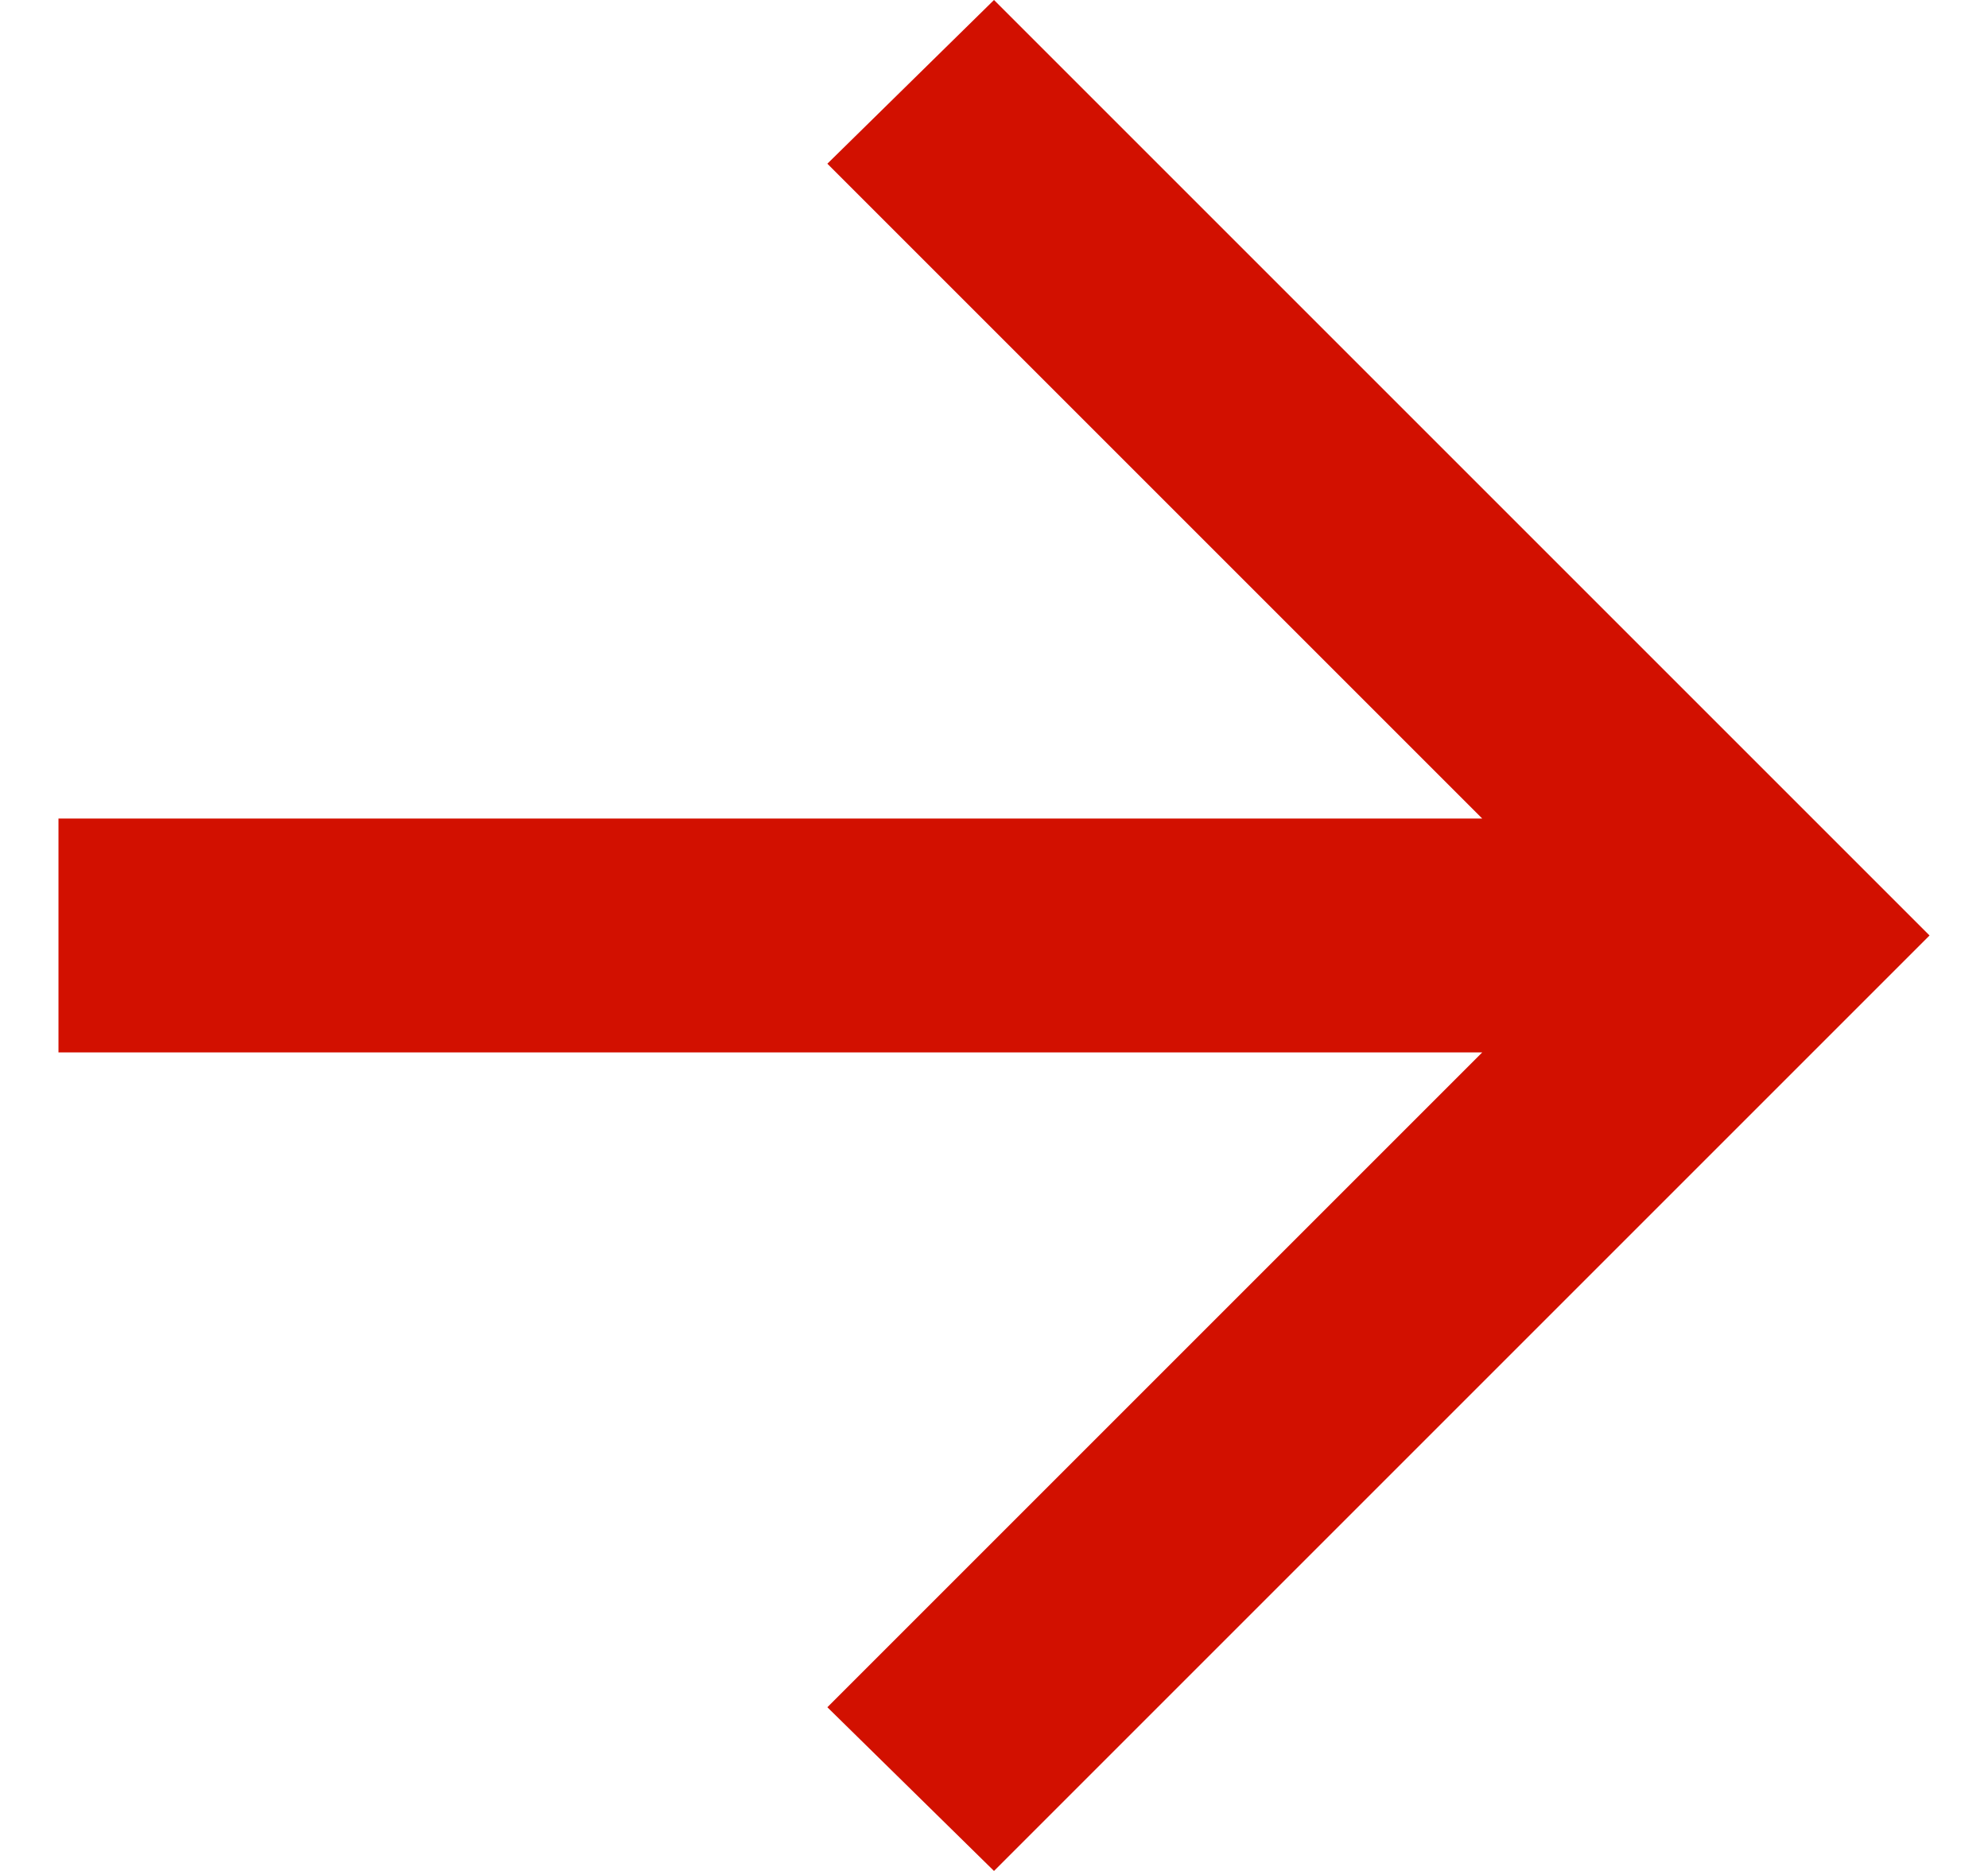
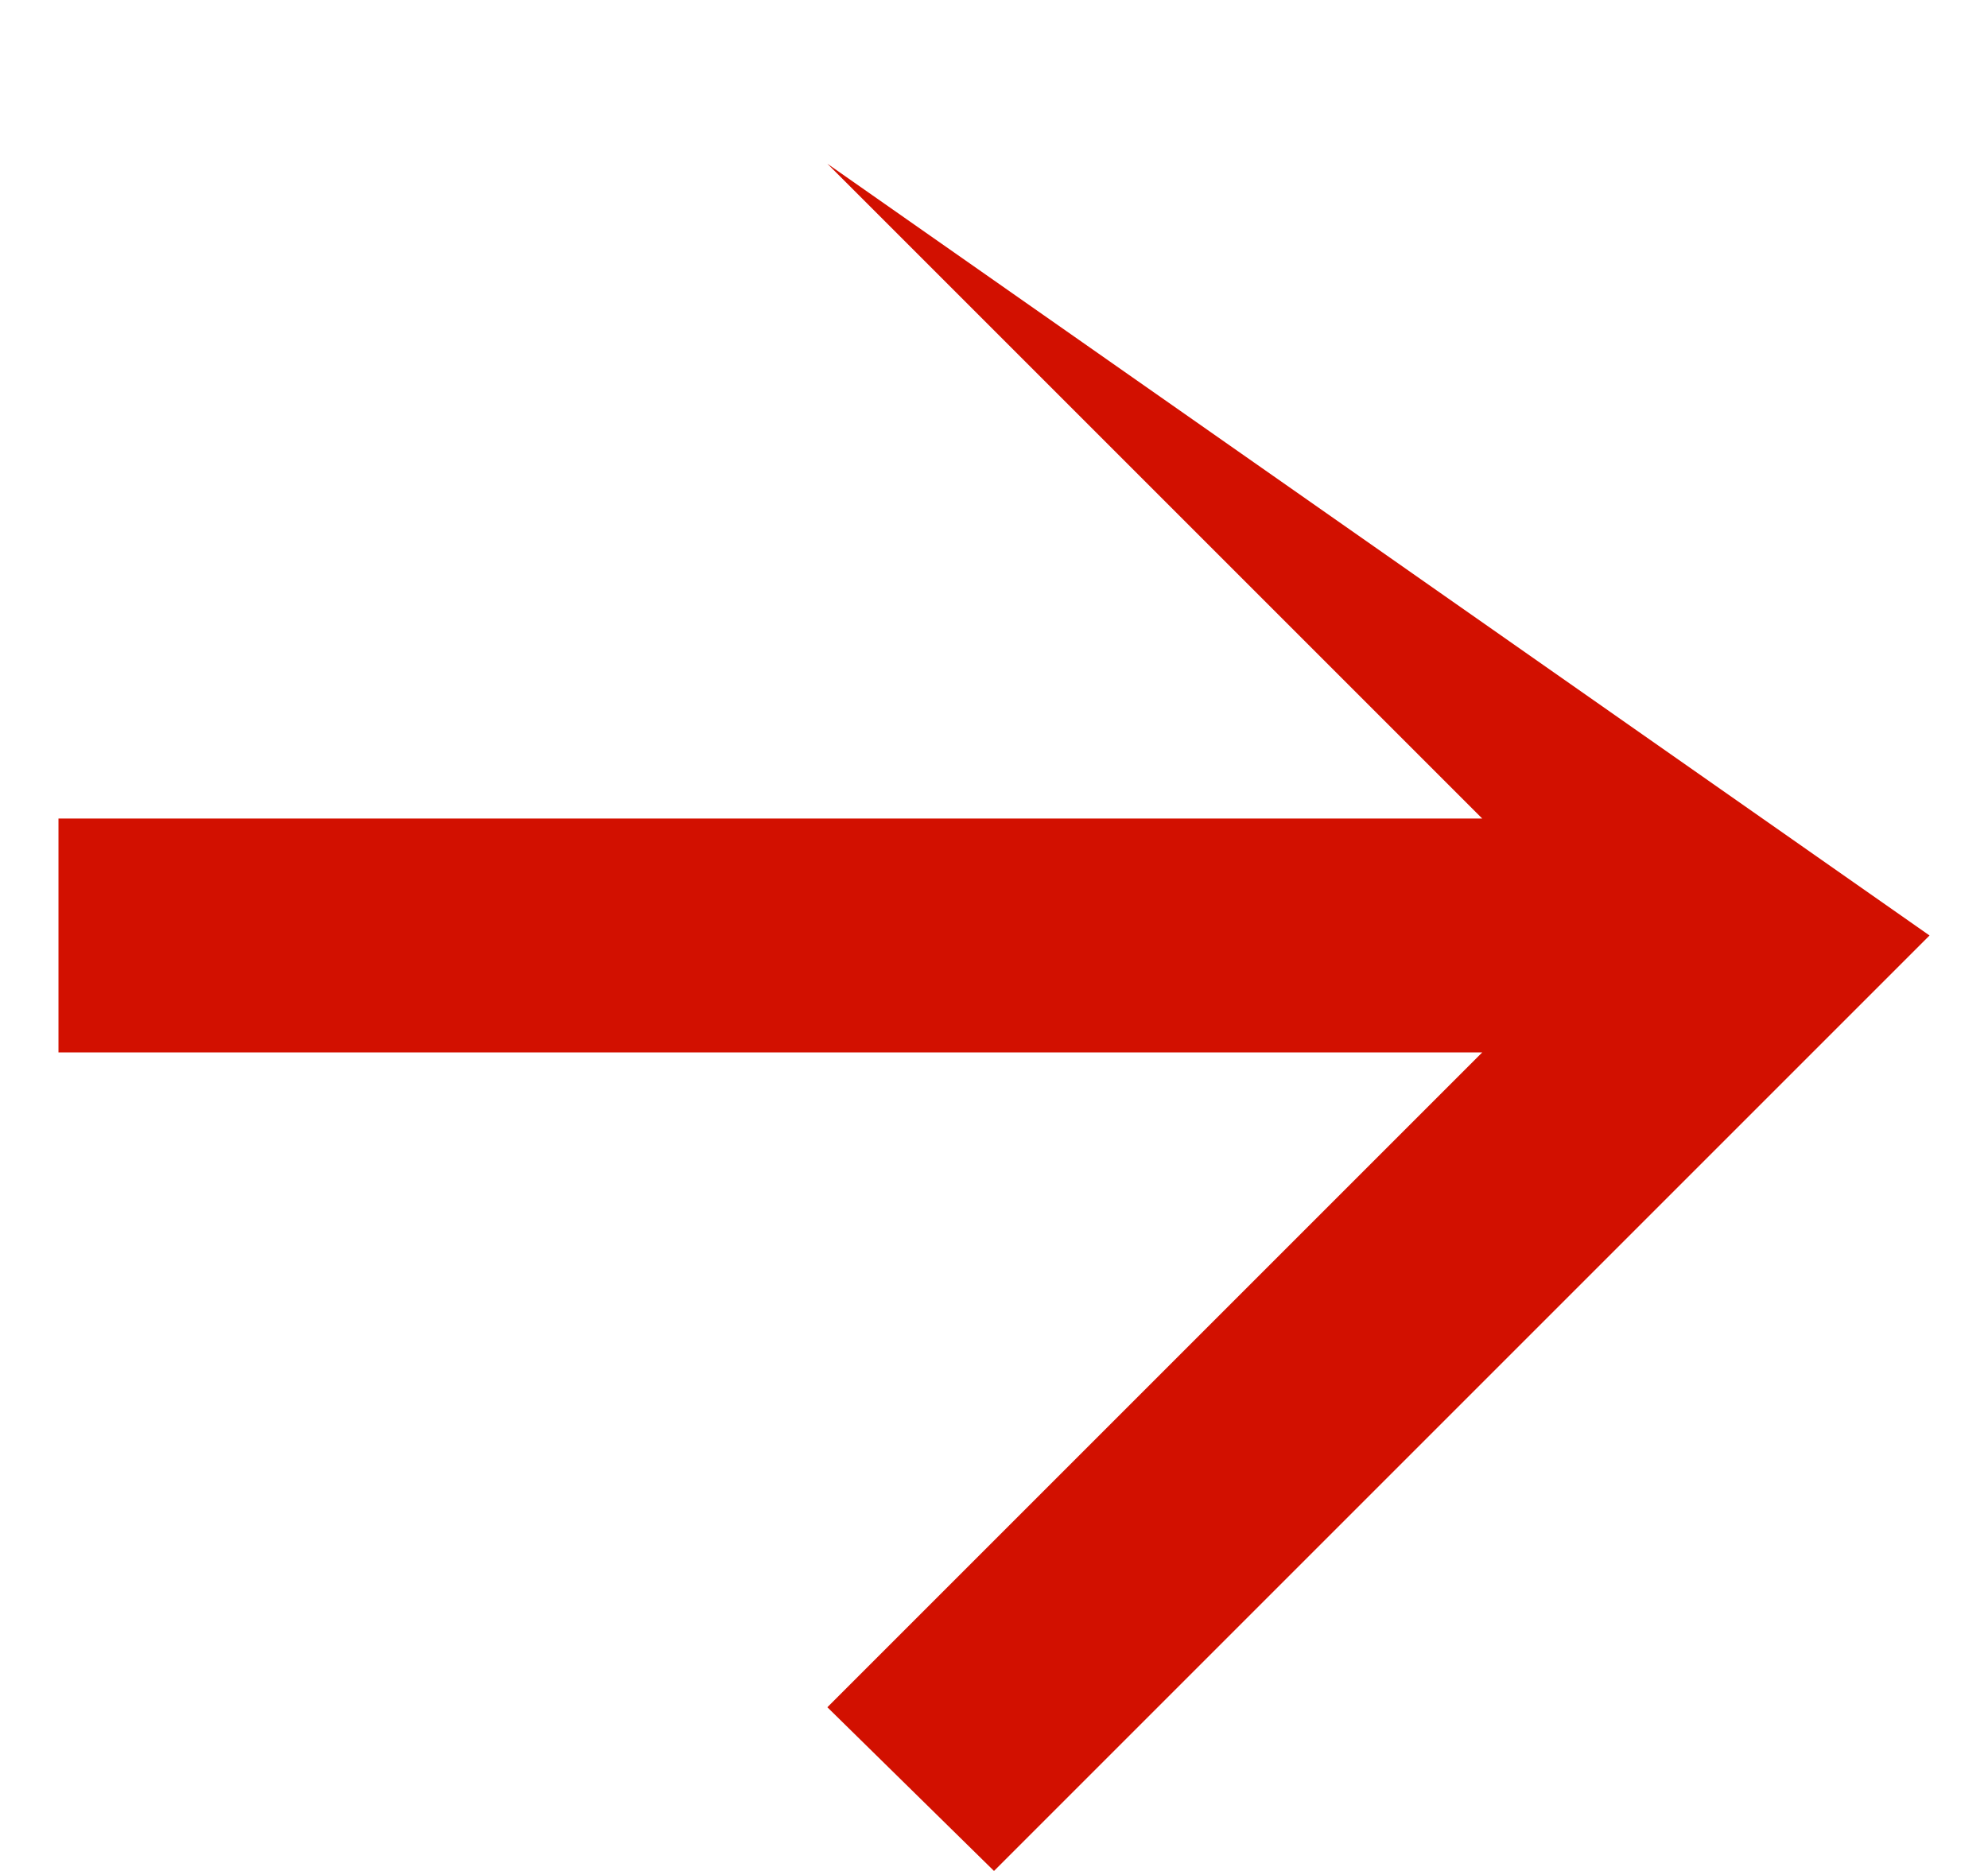
<svg xmlns="http://www.w3.org/2000/svg" width="17" height="16" viewBox="0 0 17 16" fill="none">
-   <path d="M12.675 7L7.075 1.4L8.5 9.53674e-07L16.5 8L8.5 16L7.075 14.6L12.675 9L0.5 9L0.5 7L12.675 7Z" fill="#D21000" />
+   <path d="M12.675 7L7.075 1.4L16.5 8L8.5 16L7.075 14.6L12.675 9L0.5 9L0.5 7L12.675 7Z" fill="#D21000" />
</svg>